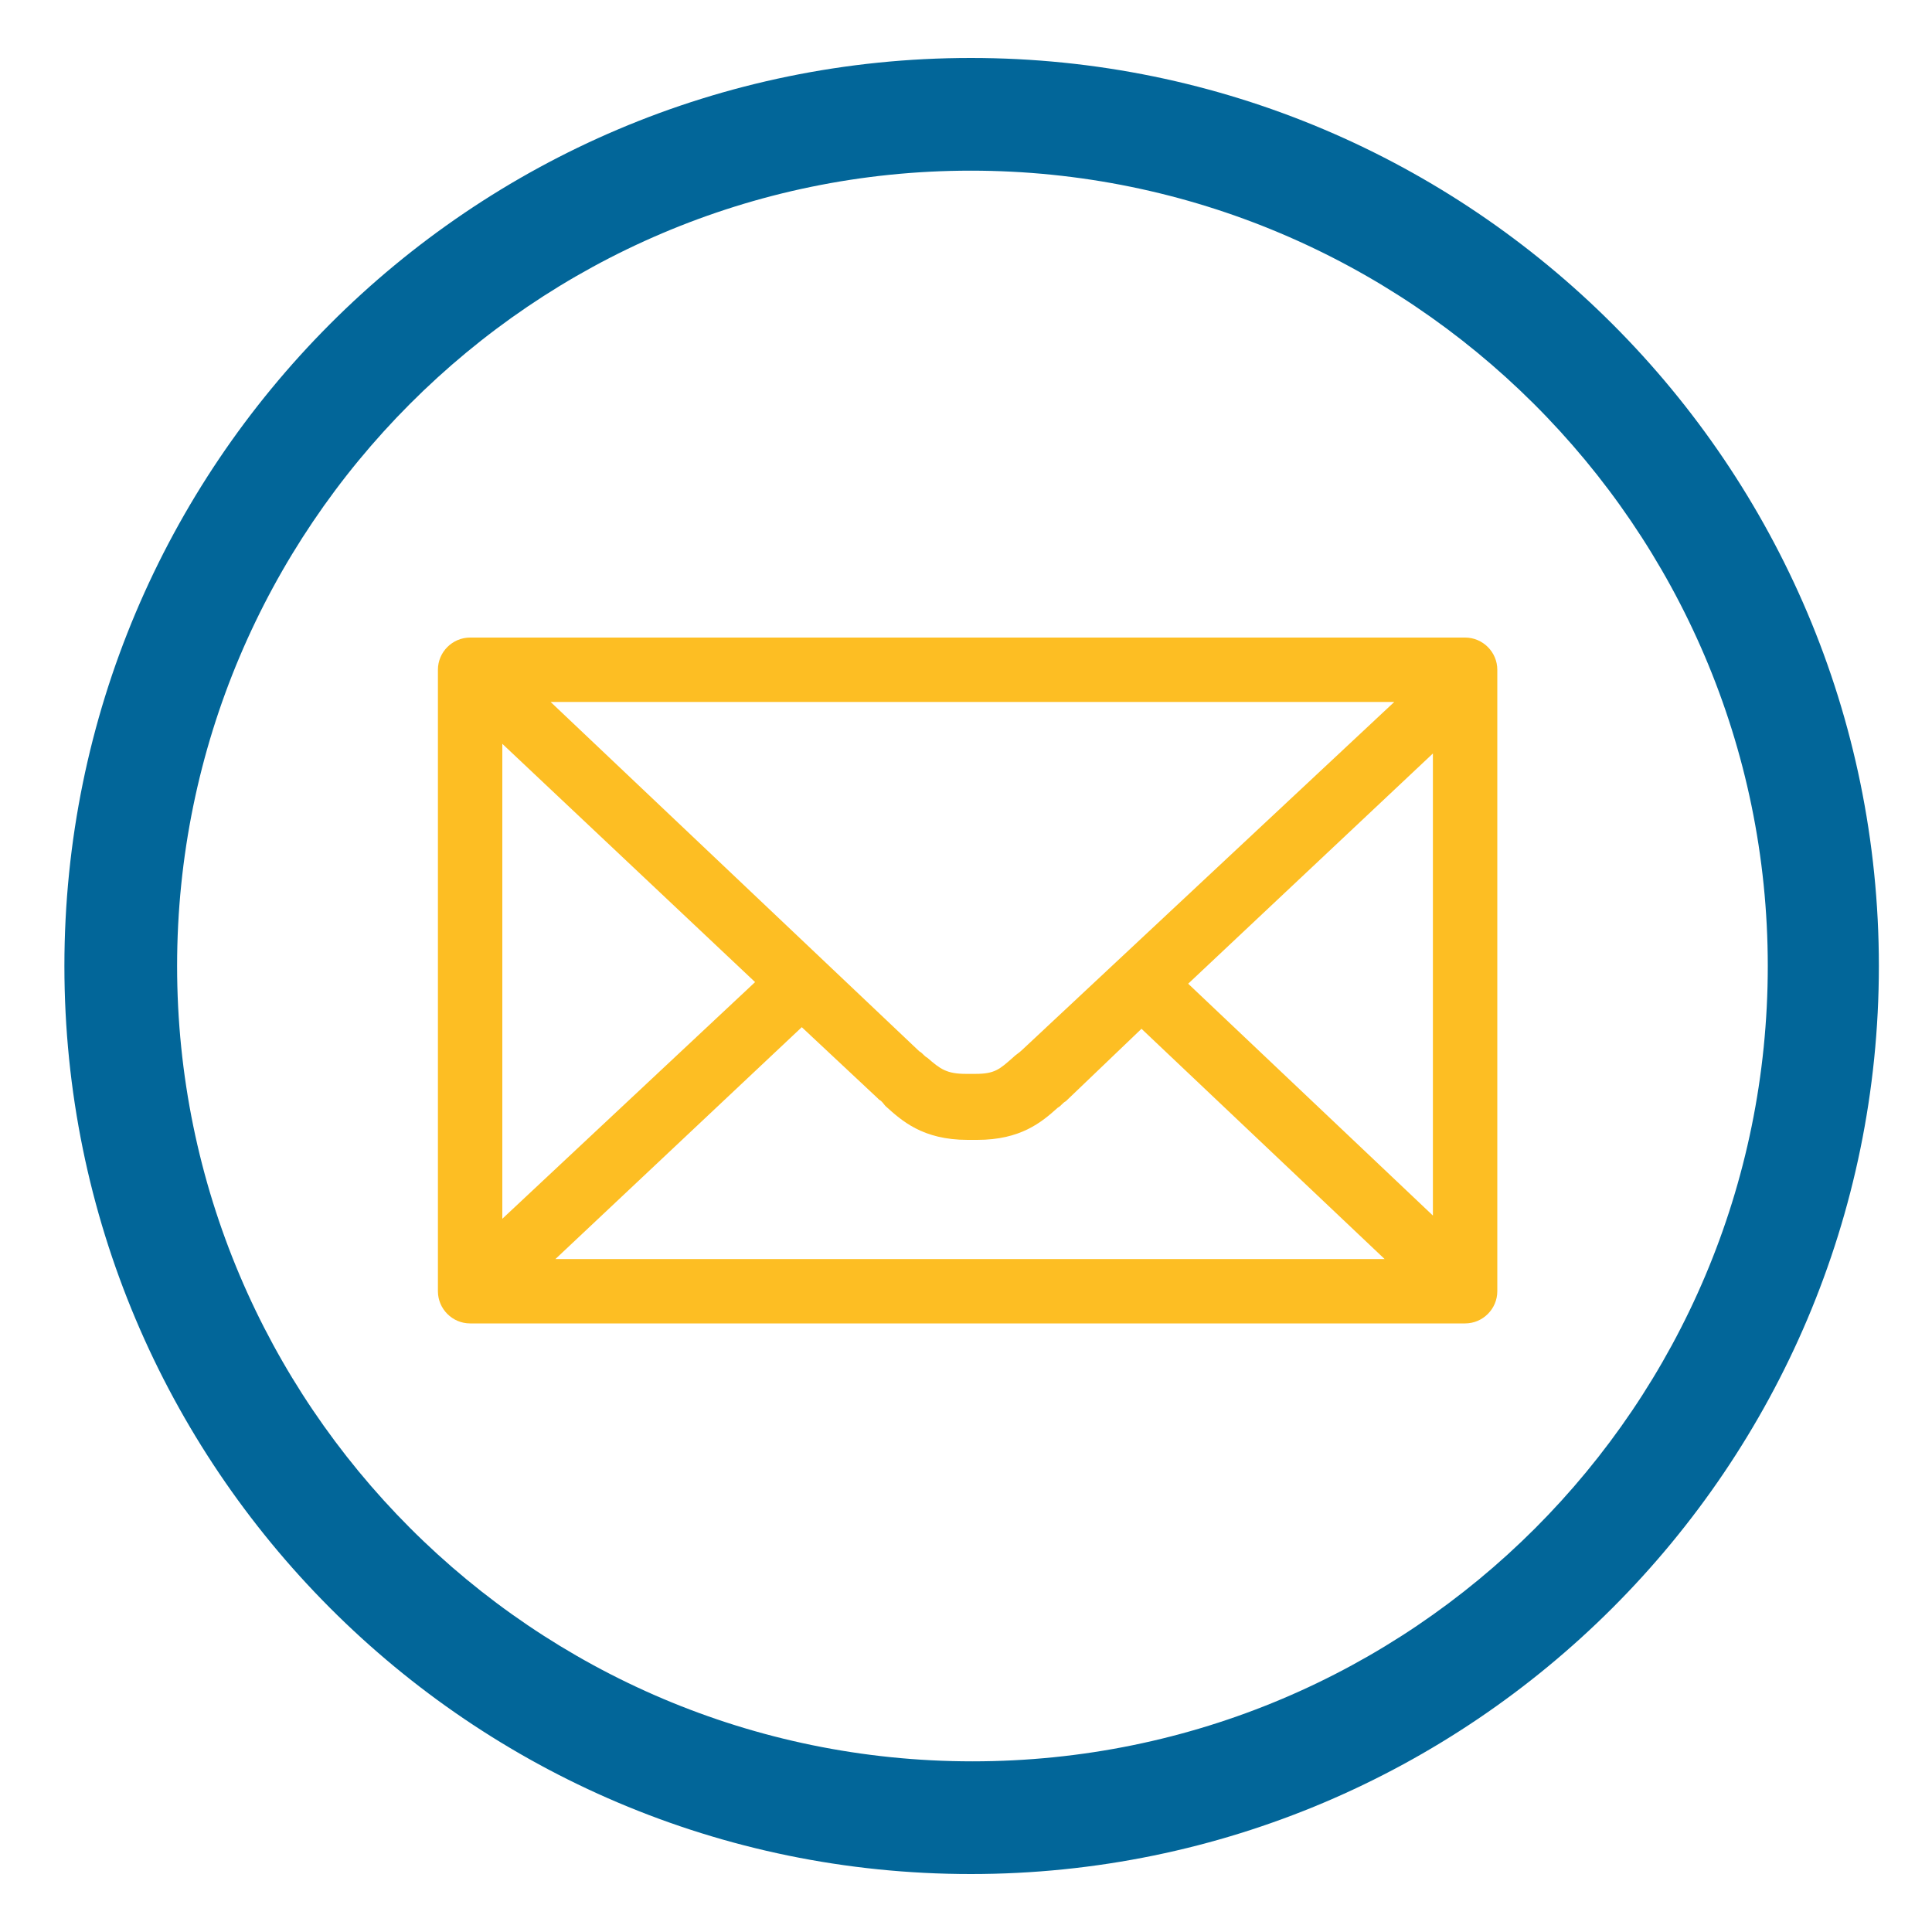
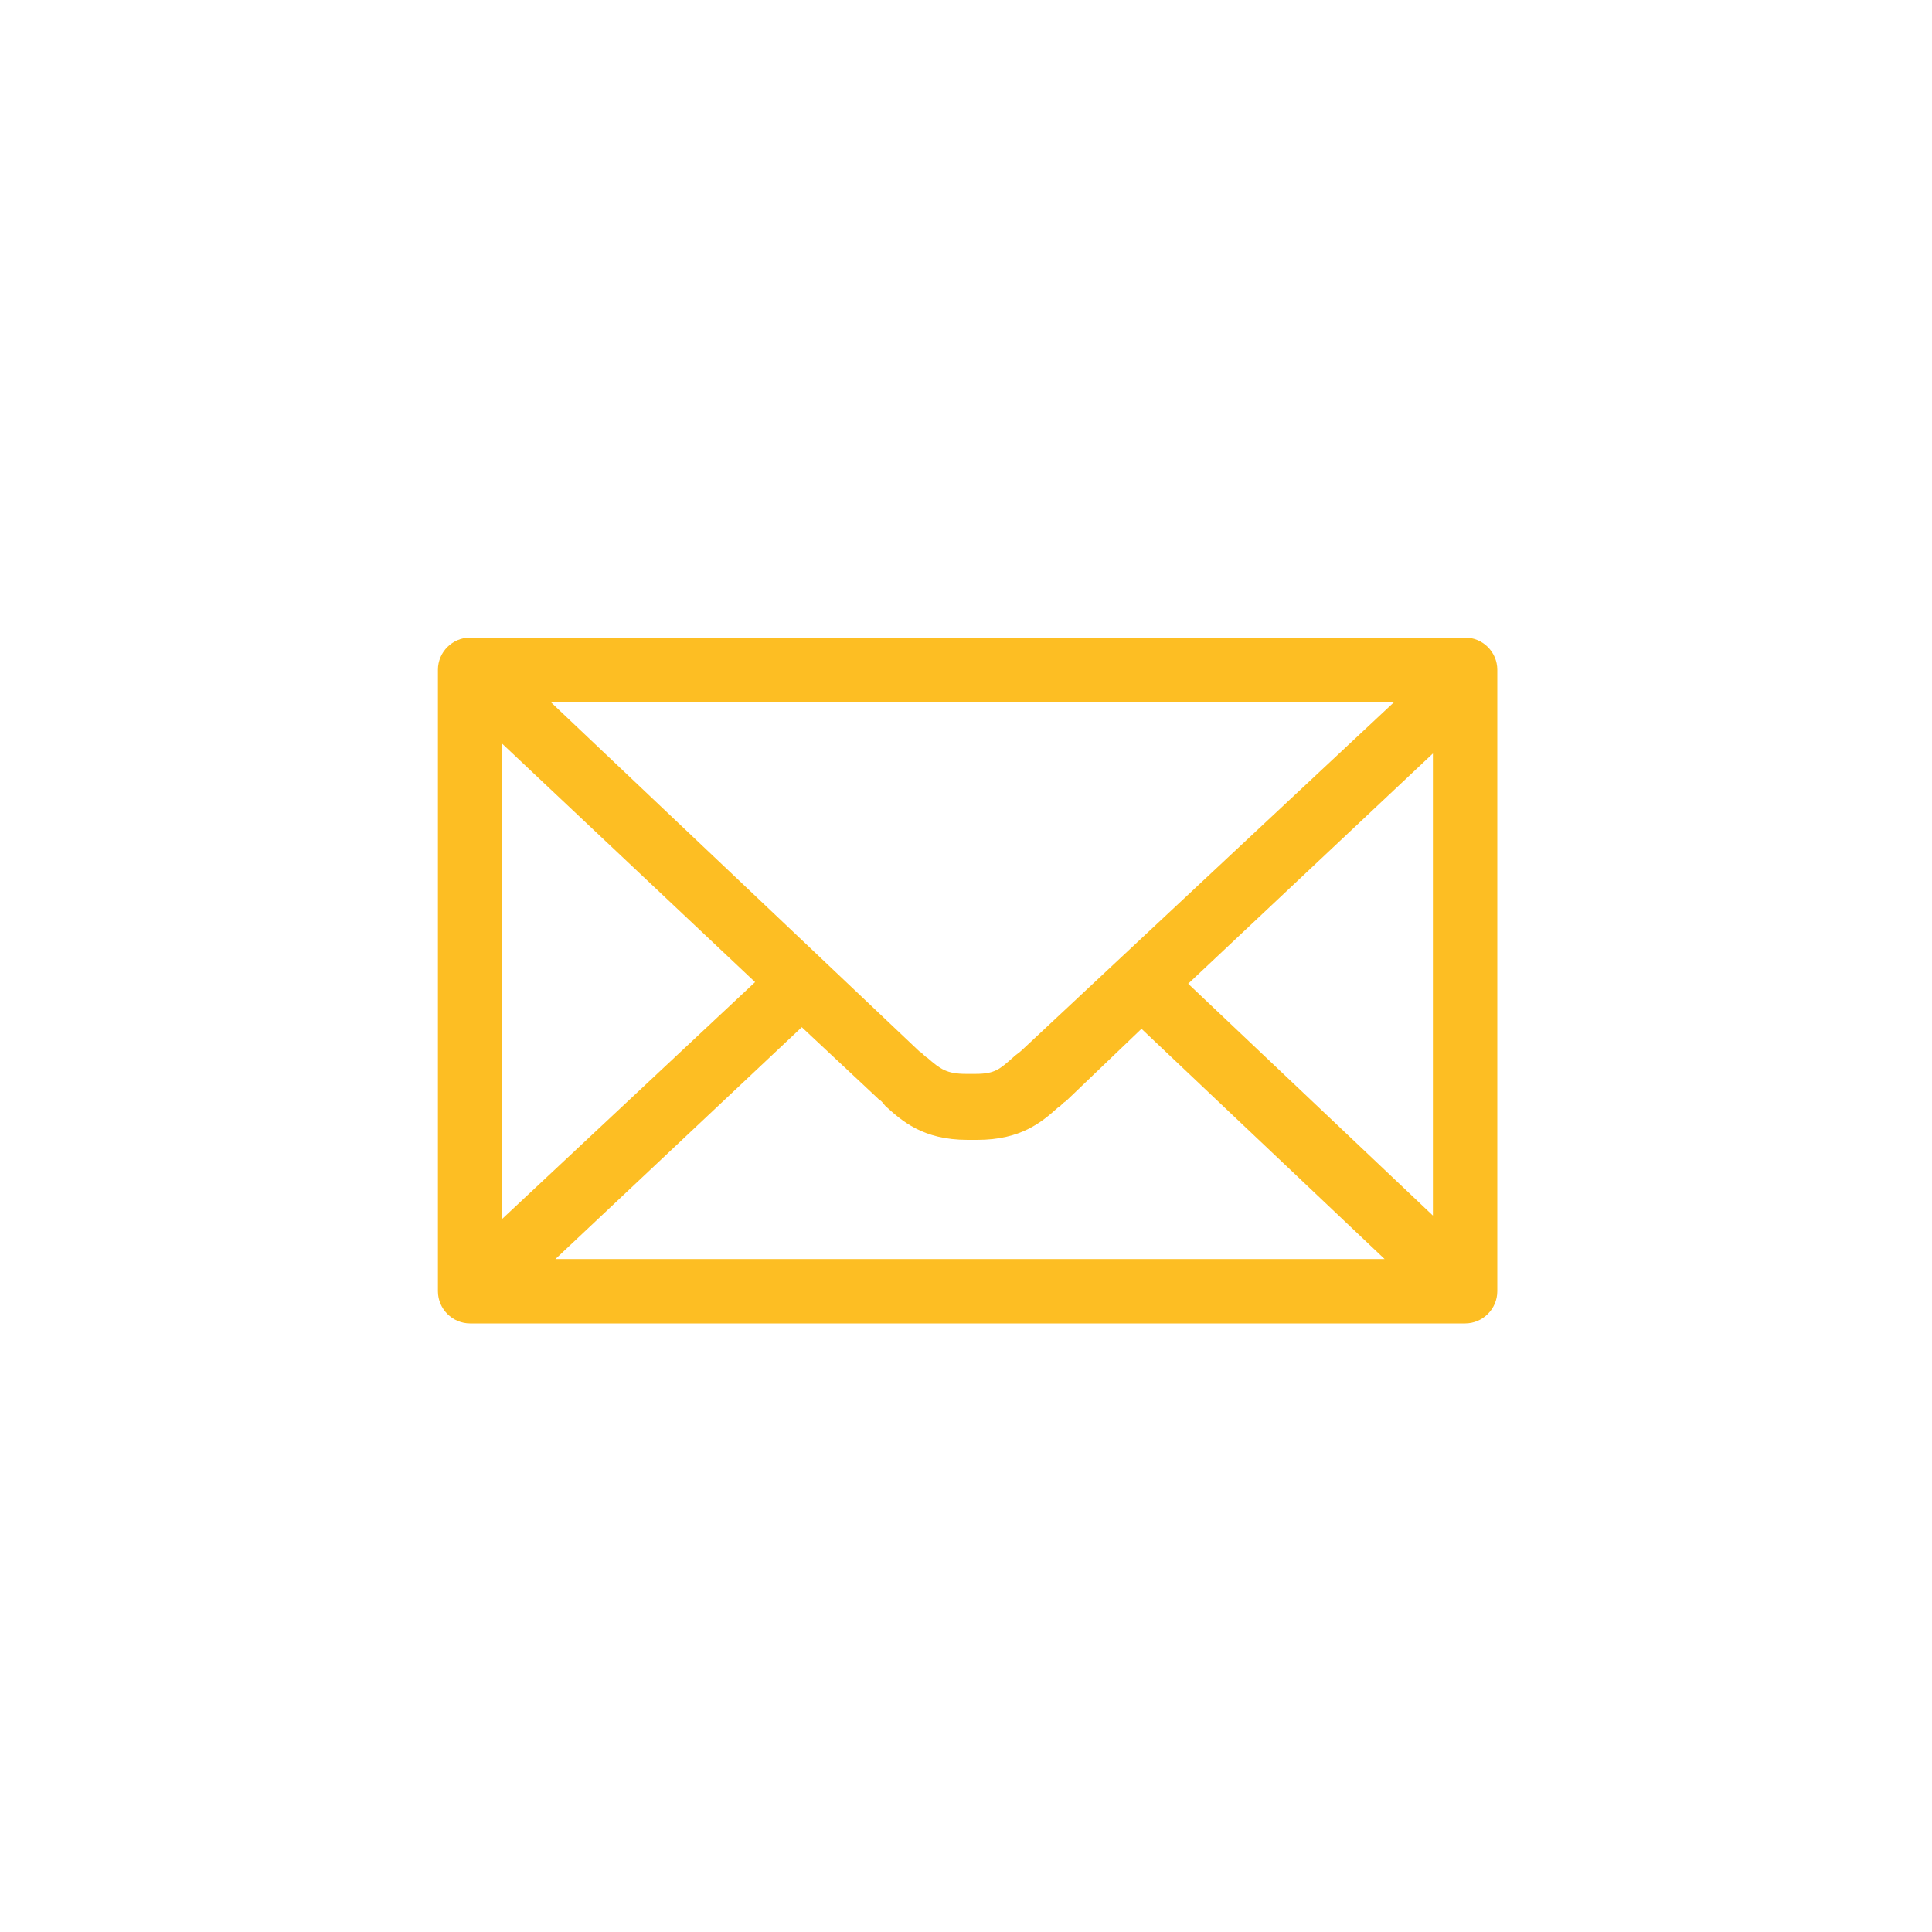
<svg xmlns="http://www.w3.org/2000/svg" version="1.1" x="0px" y="0px" viewBox="0 0 120 120" style="enable-background:new 0 0 120 120;" xml:space="preserve">
  <style type="text/css">
	.st0{fill:#FDBE23;}
	.st1{fill:none;stroke:#026699;stroke-width:7;stroke-miterlimit:10;}
	.st2{fill:#026699;}
	.st3{fill:none;stroke:#0E3253;stroke-width:7;stroke-miterlimit:10;}
	.st4{fill:none;stroke:#0E3253;stroke-width:4;stroke-miterlimit:10;}
	.st5{fill:#FFFFFF;}
	.st6{fill:#026699;stroke:#036699;stroke-width:7;stroke-miterlimit:10;}
	.st7{fill:#036699;stroke:#036699;stroke-width:4;stroke-miterlimit:10;}
	.st8{fill:none;stroke:#026699;stroke-width:4;stroke-miterlimit:10;}
	.st9{fill:none;stroke:#FDBE23;stroke-width:7;stroke-miterlimit:10;}
	.st10{fill:none;stroke:#FDBE23;stroke-width:4;stroke-miterlimit:10;}
	.st11{fill:#FDBE24;}
	.st12{fill:#0E3253;}
	.st13{fill:#036699;}
	.st14{fill:#FCBD21;}
	.st15{fill:#026699;stroke:#036699;stroke-width:4;stroke-miterlimit:10;}
	.st16{fill:none;stroke:#FCBD21;stroke-width:4;stroke-miterlimit:10;}
	.st17{fill:#FCBD21;stroke:#FCBD21;stroke-miterlimit:10;}
	.st18{fill:none;stroke:#5F6672;stroke-width:7;stroke-miterlimit:10;}
	.st19{fill:none;stroke:#FCBD21;stroke-width:7;stroke-miterlimit:10;}
	.st20{fill:none;stroke:#036699;stroke-width:4;stroke-miterlimit:10;}
	.st21{fill:#FDBE23;stroke:#FCBD21;stroke-width:3;stroke-miterlimit:10;}
	.st22{fill:#FFFFFF;stroke:#FDBE23;stroke-width:7;stroke-miterlimit:10;}
	.st23{fill:none;stroke:#FFFFFF;stroke-width:7;stroke-miterlimit:10;}
	.st24{fill:none;stroke:#FFFFFF;stroke-width:4;stroke-miterlimit:10;}
	.st25{fill:#FDFEFE;}
</style>
  <g id="Layer_1">
    <g>
      <g>
-         <path class="st2" d="M60.3,116.4C29.2,116.4,4,91.1,4,60C4,28.9,29.2,3.6,60.3,3.6s56.4,25.3,56.4,56.4     C116.7,91.1,91.4,116.4,60.3,116.4z M60.3,10.6C33.1,10.6,11,32.8,11,60s22.1,49.4,49.4,49.4s49.4-22.1,49.4-49.4     S87.5,10.6,60.3,10.6z" />
-       </g>
+         </g>
      <path class="st0" d="M91,39.6H29.2c-1.1,0-2,0.9-2,2v38.6c0,1.1,0.9,2,2,2H91c1.1,0,2-0.9,2-2V41.6C93,40.5,92.1,39.6,91,39.6z     M63.5,65.2c-0.2,0.2-0.4,0.3-0.6,0.5c-0.8,0.7-1.1,1-2.3,1h-0.6c-1.2,0-1.6-0.3-2.4-1c-0.2-0.1-0.3-0.3-0.5-0.4L34.2,43.6h52.4    L63.5,65.2z M46.9,61L31.2,75.7V46.2L46.9,61z M49.8,63.8l4.7,4.4l0.1,0.1c0.2,0.1,0.3,0.3,0.4,0.4c1,0.9,2.3,2.1,5.1,2.1h0.6    c2.7,0,4-1.1,5-2c0.2-0.1,0.3-0.3,0.5-0.4l4.7-4.5L86,78.2H34.5L49.8,63.8z M73.8,61.1L89,46.8v28.7L73.8,61.1z" />
    </g>
  </g>
  <g id="Layer_2">
</g>
  <g id="Isolation_Mode">
</g>
</svg>